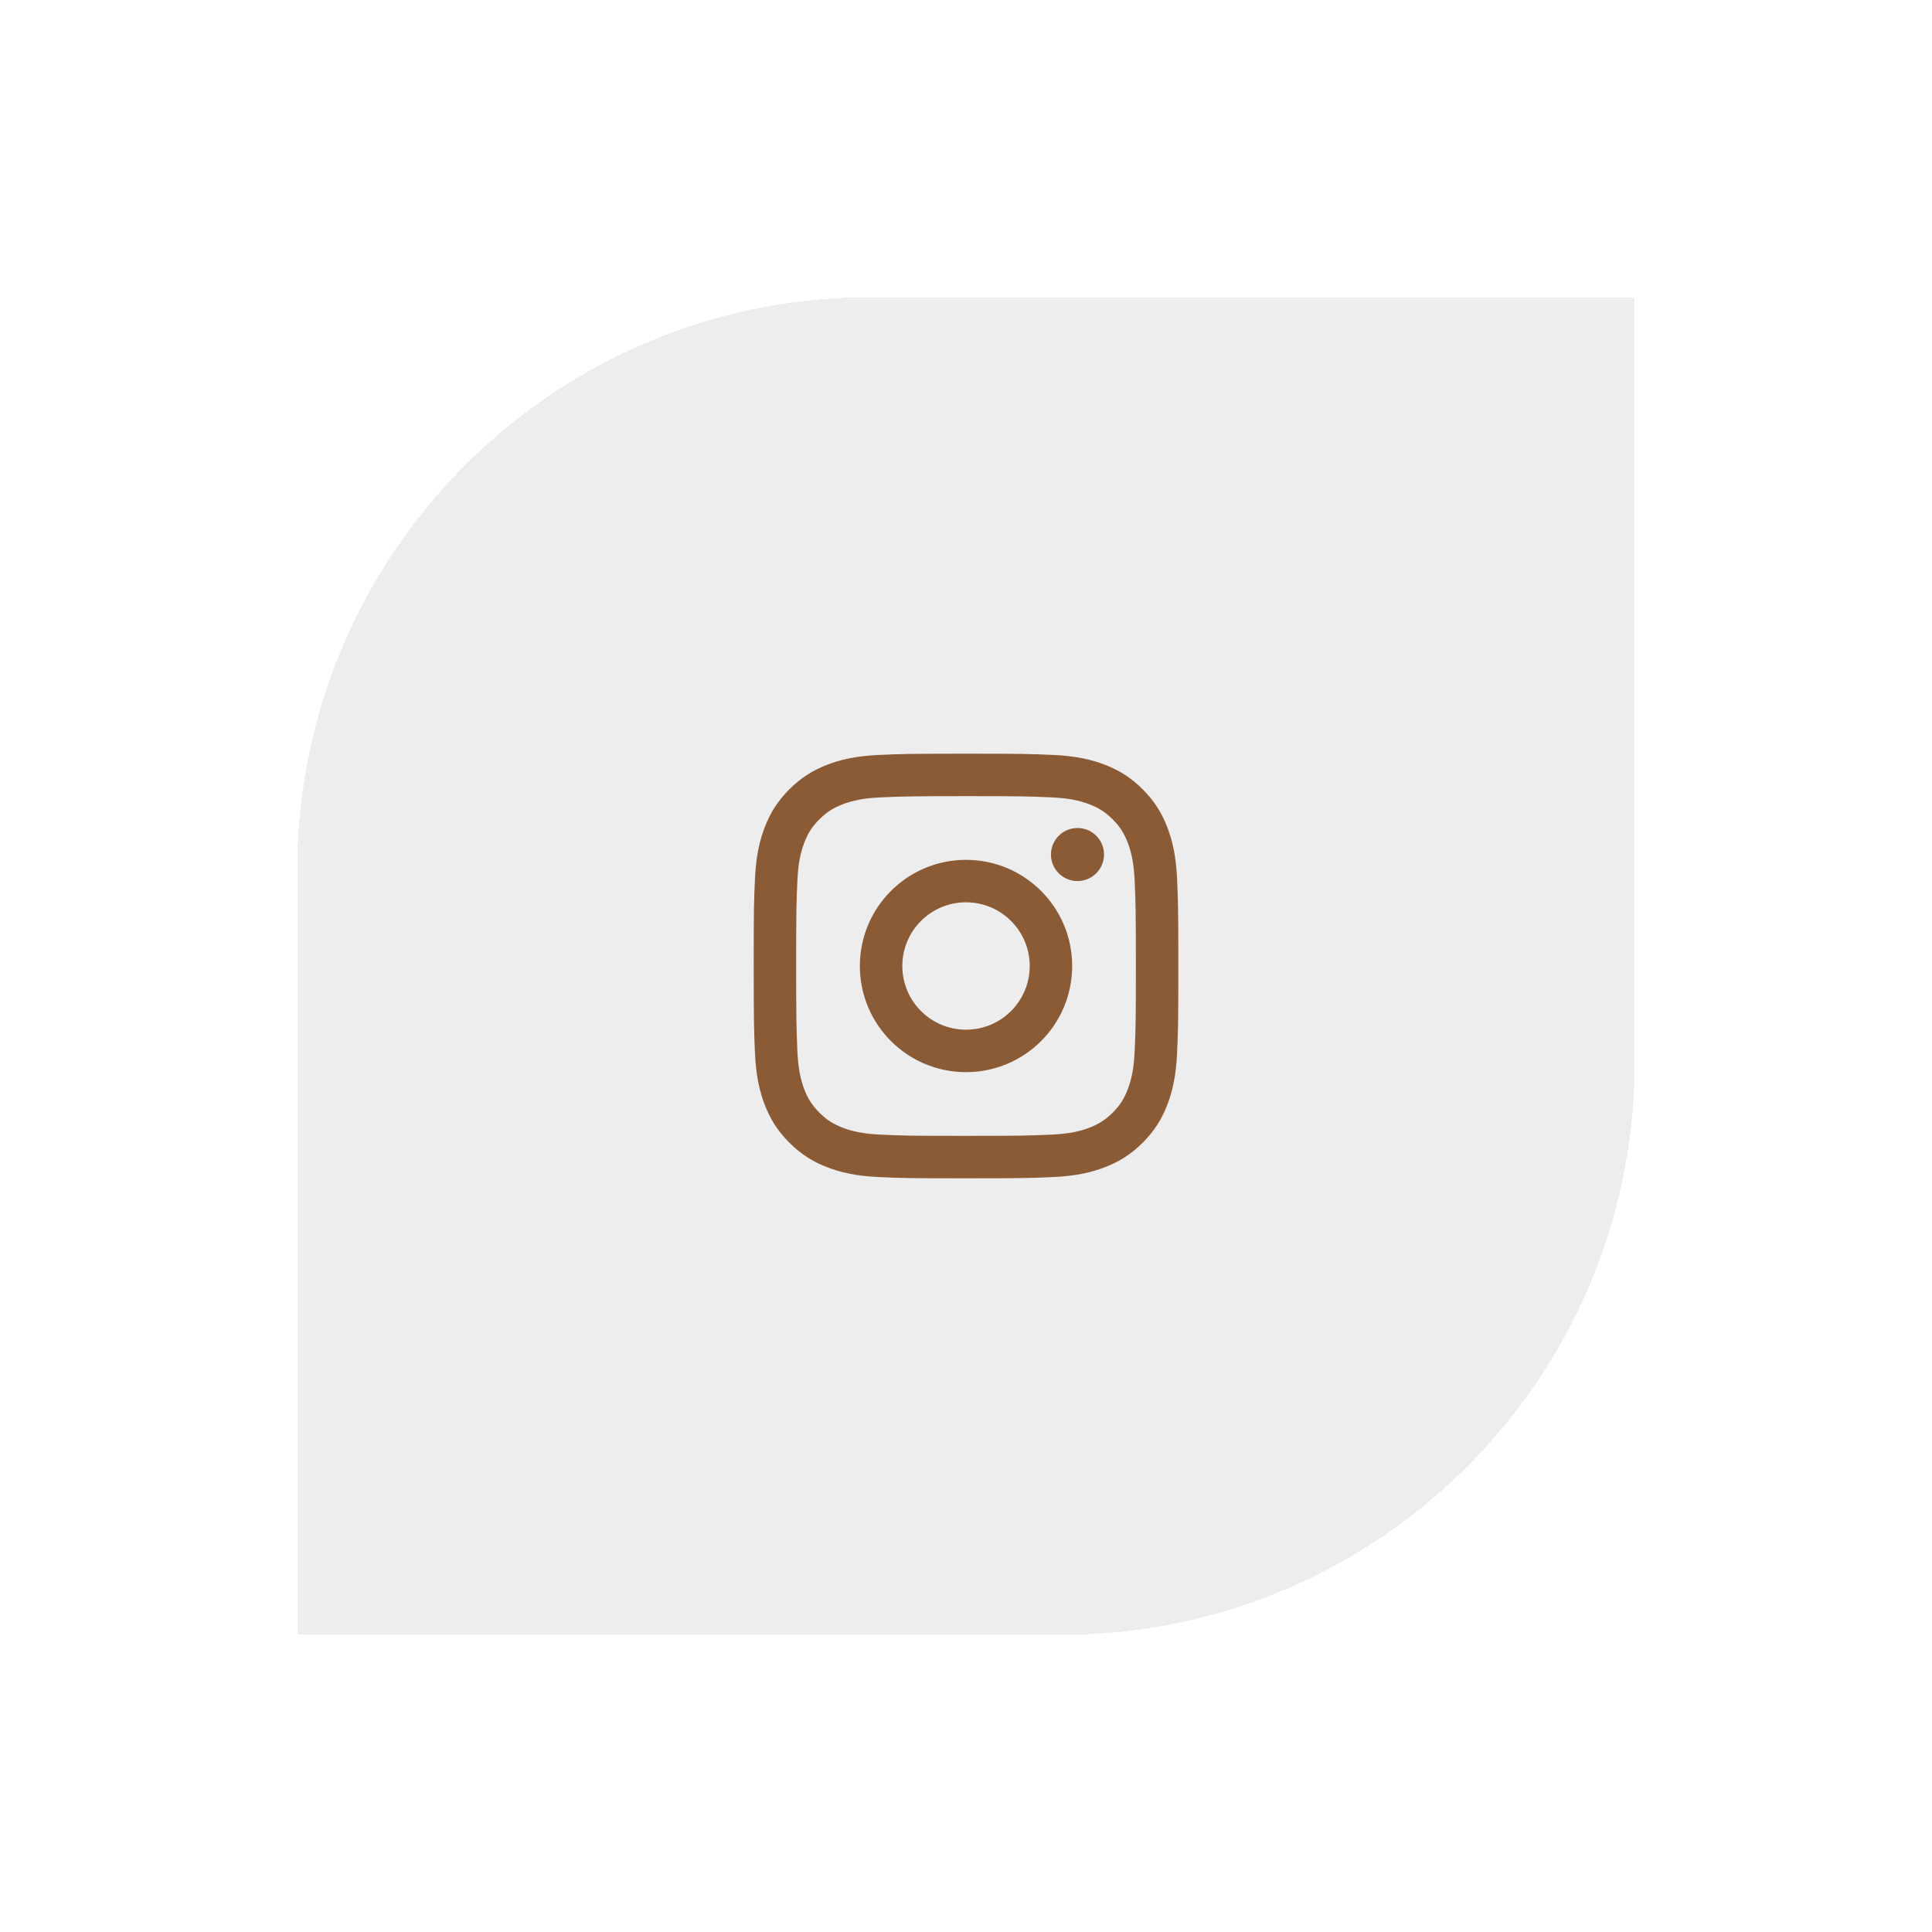
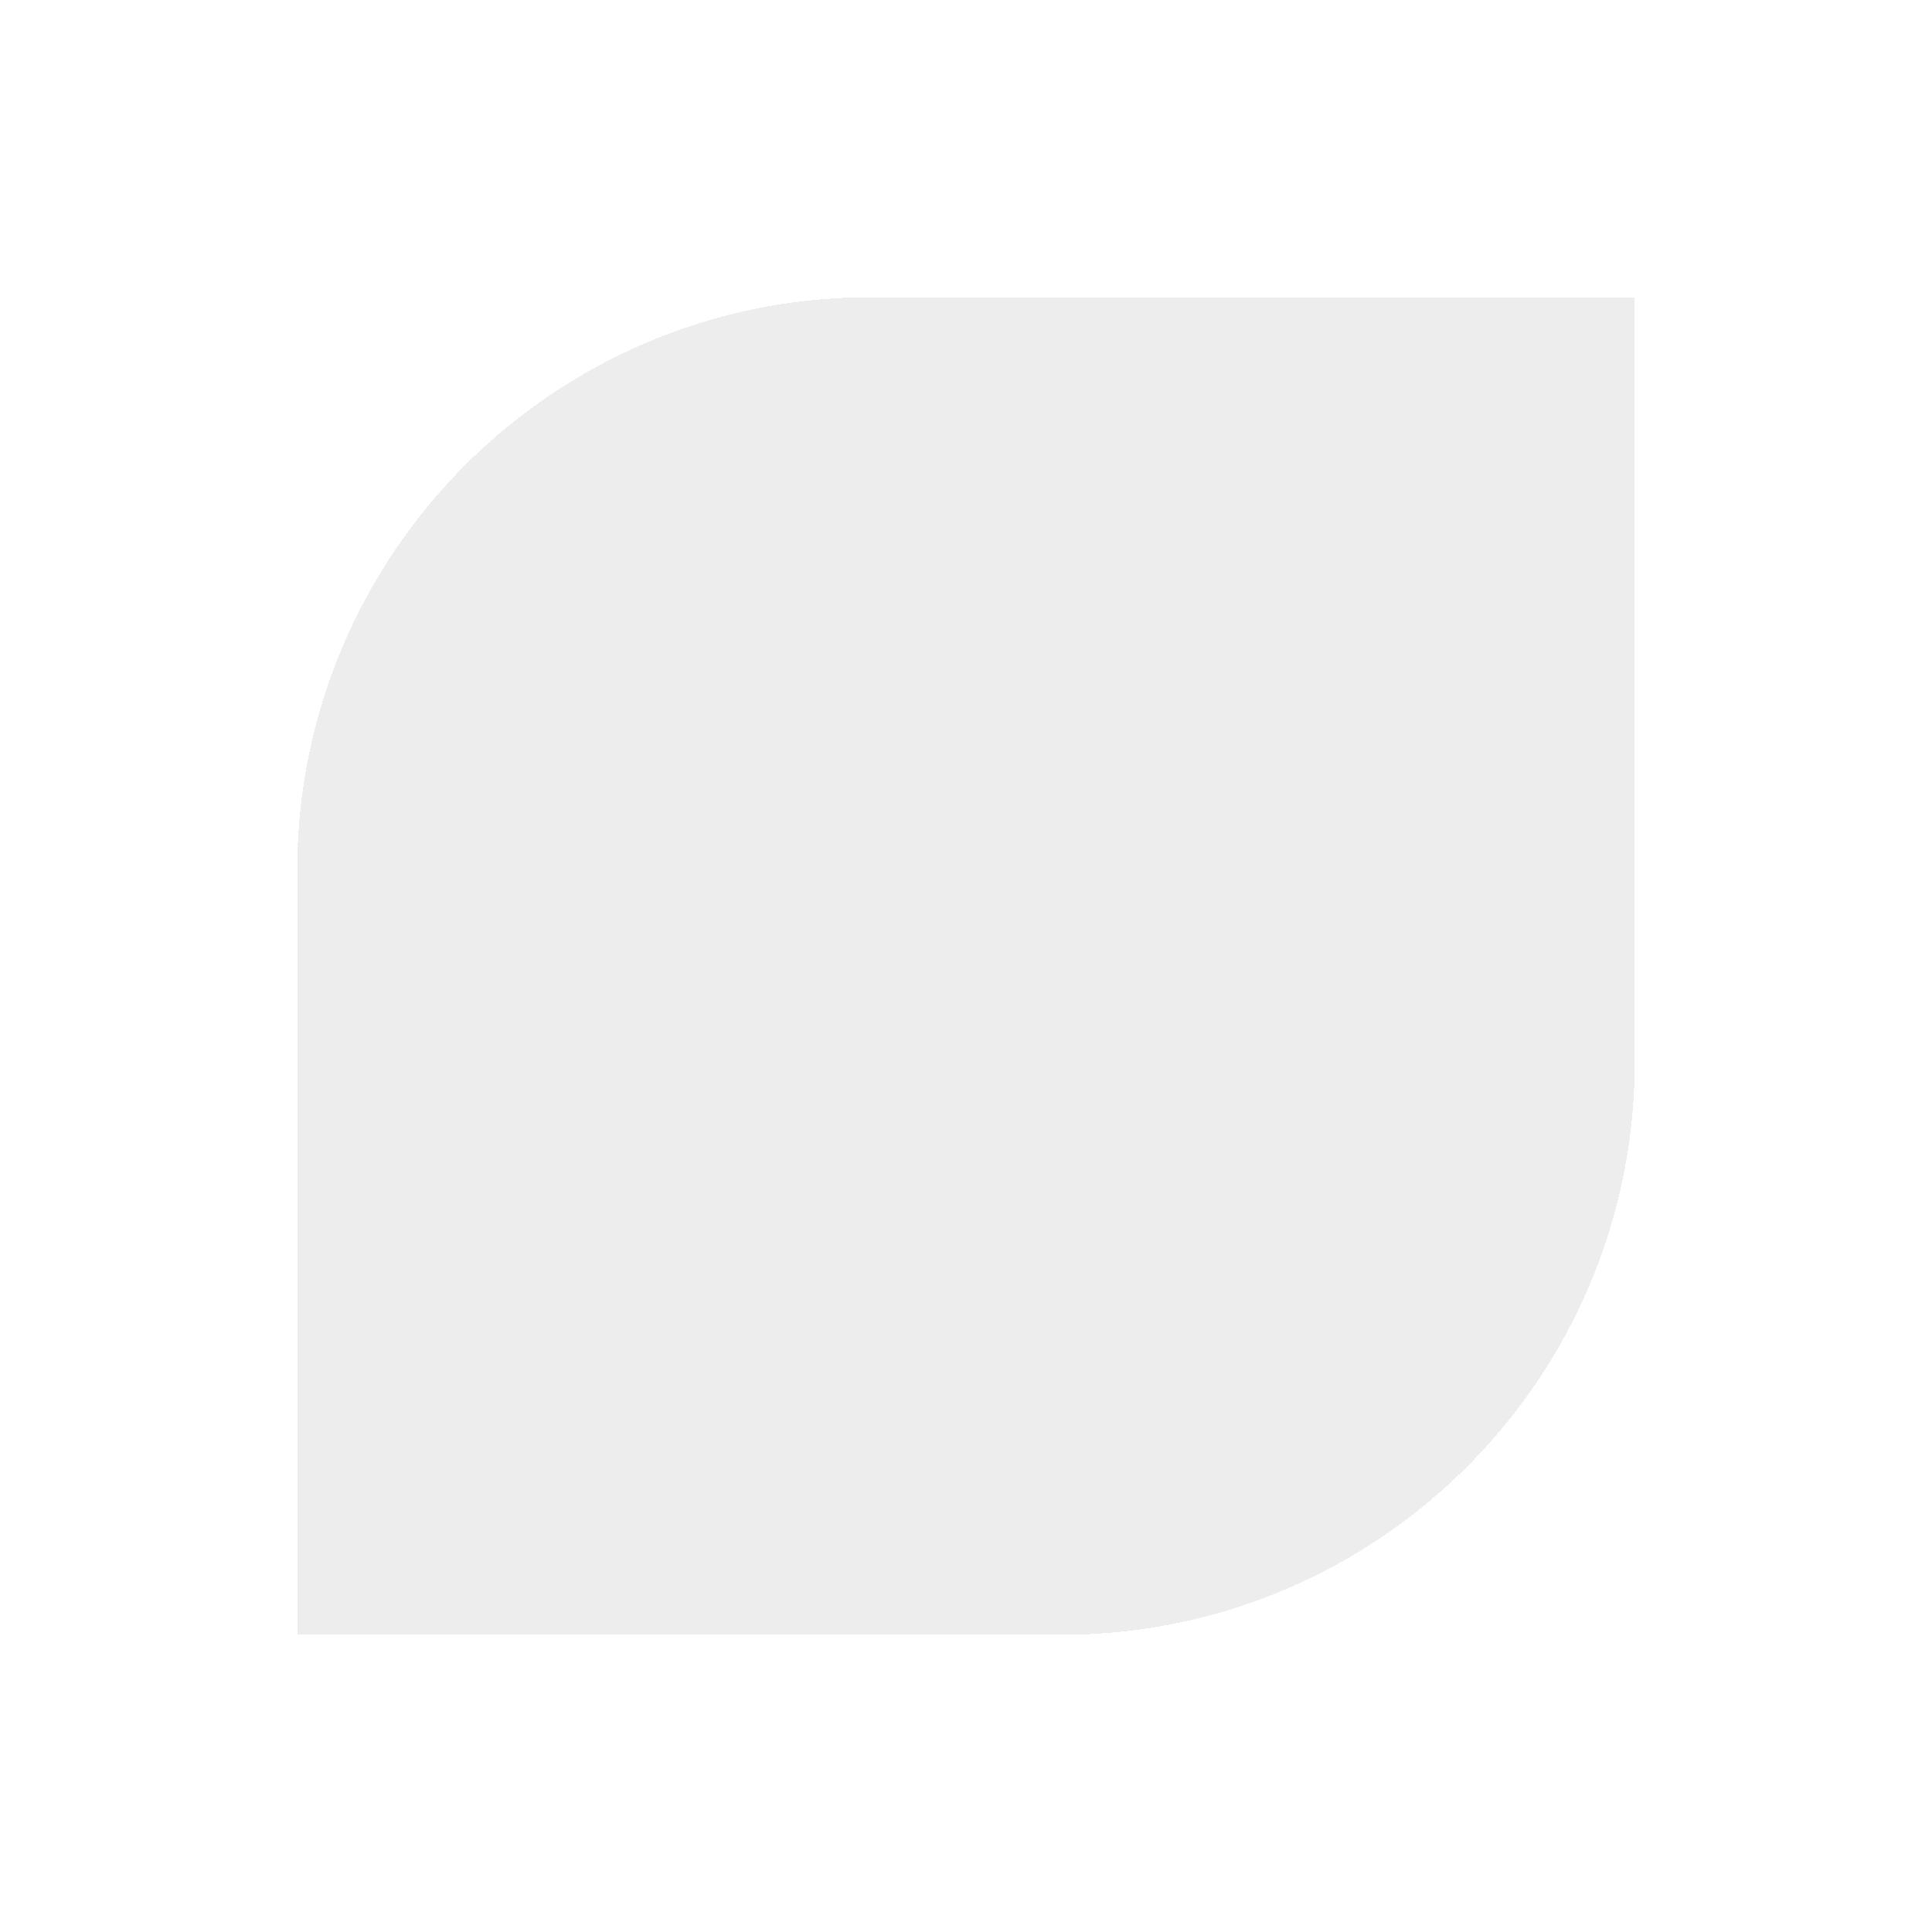
<svg xmlns="http://www.w3.org/2000/svg" width="91" height="91" viewBox="0 0 91 91" fill="none">
  <g filter="url(#filter0_d_192_613)">
    <path d="M14 37C14 22.088 26.088 10 41 10H77V46C77 60.912 64.912 73 50 73H14V37Z" fill="#EDEDED" shape-rendering="crispEdges" />
-     <path d="M45.501 38.5C43.844 38.5 42.501 39.843 42.501 41.5C42.501 43.157 43.844 44.5 45.501 44.5C47.158 44.5 48.501 43.157 48.501 41.5C48.501 39.843 47.158 38.5 45.501 38.5ZM45.501 36.5C48.261 36.5 50.501 38.737 50.501 41.5C50.501 44.261 48.264 46.5 45.501 46.5C42.74 46.5 40.501 44.263 40.501 41.5C40.501 38.739 42.738 36.5 45.501 36.5ZM52.001 36.249C52.001 36.939 51.44 37.499 50.751 37.499C50.061 37.499 49.501 36.938 49.501 36.249C49.501 35.56 50.062 35 50.751 35C51.439 34.999 52.001 35.56 52.001 36.249ZM45.501 33.5C43.026 33.5 42.623 33.507 41.472 33.558C40.688 33.595 40.163 33.7 39.674 33.89C39.24 34.058 38.927 34.259 38.593 34.593C38.259 34.927 38.058 35.24 37.89 35.674C37.7 36.163 37.595 36.688 37.559 37.471C37.507 38.575 37.501 38.961 37.501 41.5C37.501 43.974 37.508 44.378 37.559 45.529C37.596 46.312 37.701 46.839 37.89 47.326C38.059 47.761 38.261 48.074 38.593 48.406C38.929 48.742 39.242 48.943 39.672 49.109C40.166 49.3 40.691 49.406 41.472 49.442C42.576 49.494 42.962 49.5 45.501 49.5C47.975 49.5 48.379 49.493 49.53 49.442C50.312 49.406 50.839 49.3 51.327 49.111C51.76 48.942 52.075 48.74 52.407 48.408C52.744 48.072 52.944 47.759 53.111 47.328C53.301 46.836 53.407 46.31 53.443 45.529C53.495 44.425 53.501 44.039 53.501 41.5C53.501 39.026 53.494 38.622 53.443 37.471C53.406 36.689 53.3 36.161 53.111 35.673C52.943 35.24 52.742 34.926 52.408 34.593C52.073 34.257 51.762 34.057 51.327 33.889C50.838 33.7 50.312 33.594 49.53 33.558C48.426 33.506 48.04 33.5 45.501 33.5ZM45.501 31.5C48.218 31.5 48.557 31.51 49.623 31.56C50.688 31.609 51.413 31.777 52.051 32.025C52.71 32.279 53.267 32.623 53.823 33.178C54.378 33.734 54.721 34.292 54.976 34.95C55.223 35.587 55.391 36.313 55.441 37.377C55.489 38.444 55.501 38.783 55.501 41.5C55.501 44.217 55.491 44.556 55.441 45.623C55.392 46.687 55.223 47.413 54.976 48.05C54.722 48.709 54.378 49.266 53.823 49.822C53.267 50.377 52.708 50.72 52.051 50.975C51.413 51.222 50.688 51.39 49.623 51.44C48.557 51.487 48.218 51.5 45.501 51.5C42.784 51.5 42.445 51.49 41.379 51.44C40.314 51.391 39.589 51.222 38.951 50.975C38.293 50.721 37.735 50.377 37.179 49.822C36.623 49.266 36.281 48.707 36.026 48.05C35.779 47.413 35.611 46.687 35.561 45.623C35.514 44.556 35.501 44.217 35.501 41.5C35.501 38.783 35.511 38.444 35.561 37.377C35.61 36.312 35.779 35.587 36.026 34.95C36.28 34.292 36.623 33.734 37.179 33.178C37.735 32.623 38.294 32.28 38.951 32.025C39.589 31.777 40.313 31.61 41.379 31.56C42.445 31.512 42.784 31.5 45.501 31.5Z" fill="#8B5B35" />
  </g>
  <defs>
    <filter id="filter0_d_192_613" x="0.9" y="0.9" width="89.2" height="89.2" filterUnits="userSpaceOnUse" color-interpolation-filters="sRGB">
      <feFlood flood-opacity="0" result="BackgroundImageFix" />
      <feColorMatrix in="SourceAlpha" type="matrix" values="0 0 0 0 0 0 0 0 0 0 0 0 0 0 0 0 0 0 127 0" result="hardAlpha" />
      <feOffset dy="4" />
      <feGaussianBlur stdDeviation="6.55" />
      <feComposite in2="hardAlpha" operator="out" />
      <feColorMatrix type="matrix" values="0 0 0 0 0 0 0 0 0 0 0 0 0 0 0 0 0 0 0.38 0" />
      <feBlend mode="normal" in2="BackgroundImageFix" result="effect1_dropShadow_192_613" />
      <feBlend mode="normal" in="SourceGraphic" in2="effect1_dropShadow_192_613" result="shape" />
    </filter>
  </defs>
</svg>